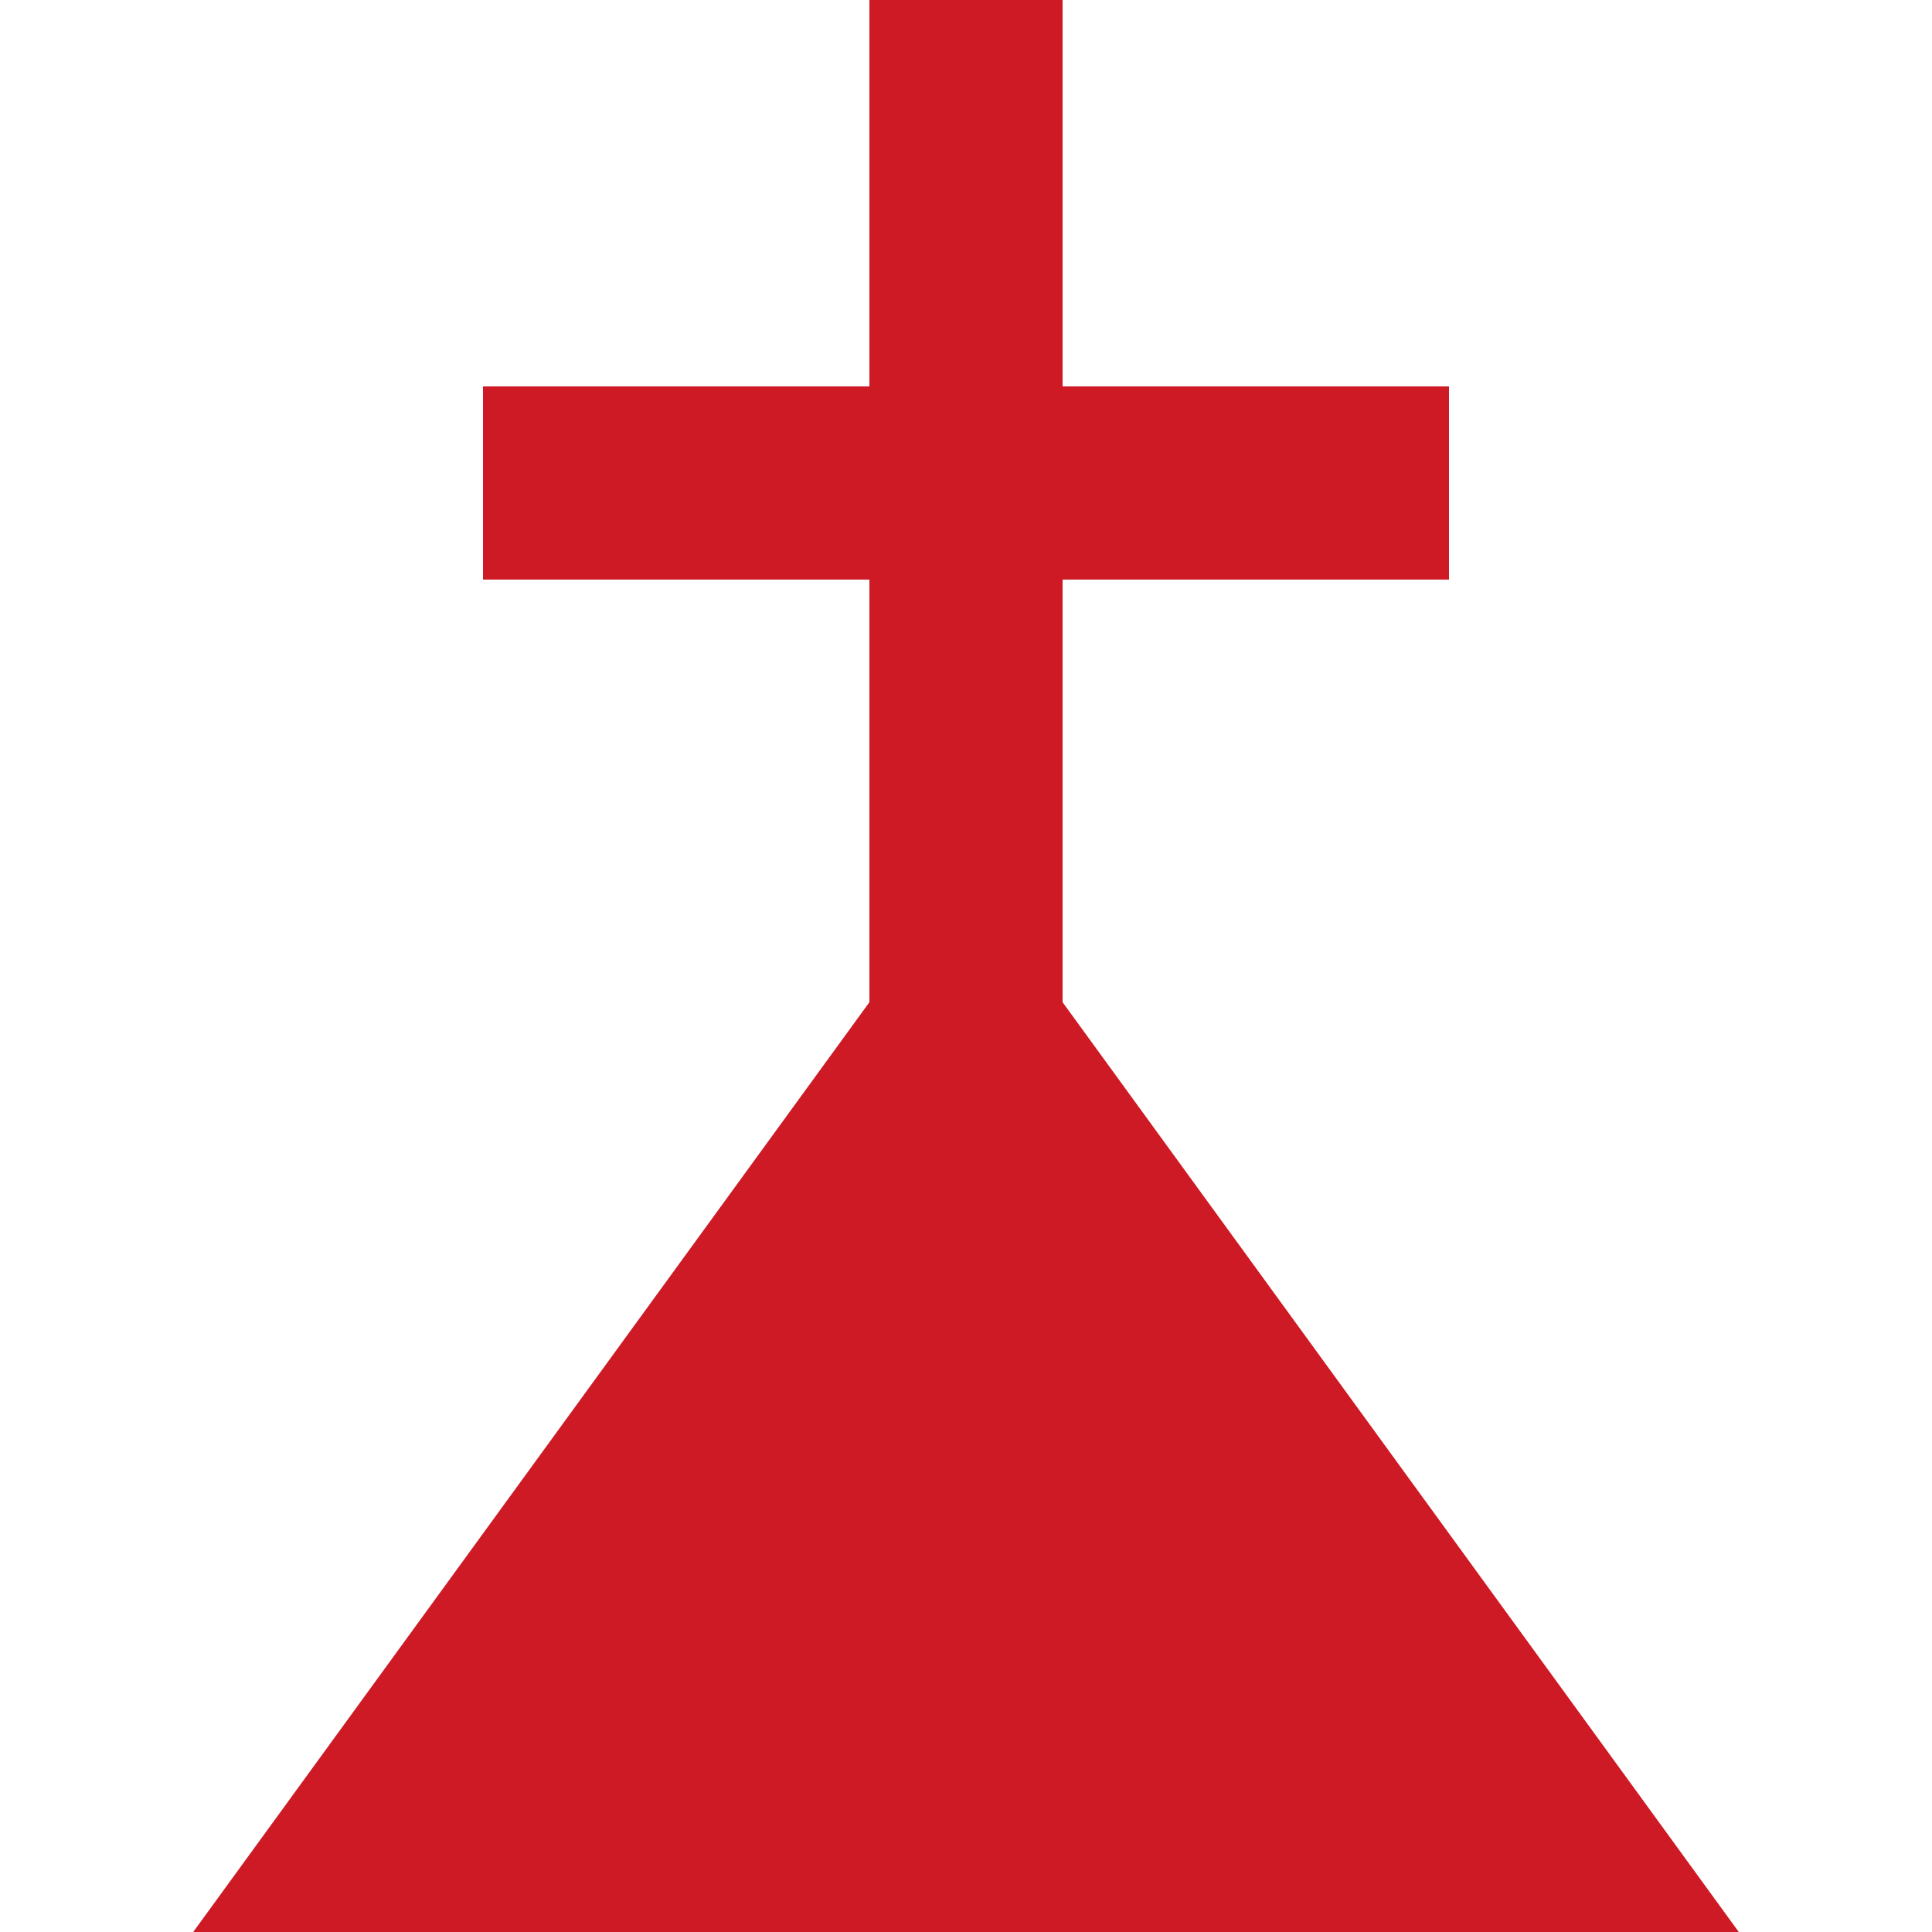
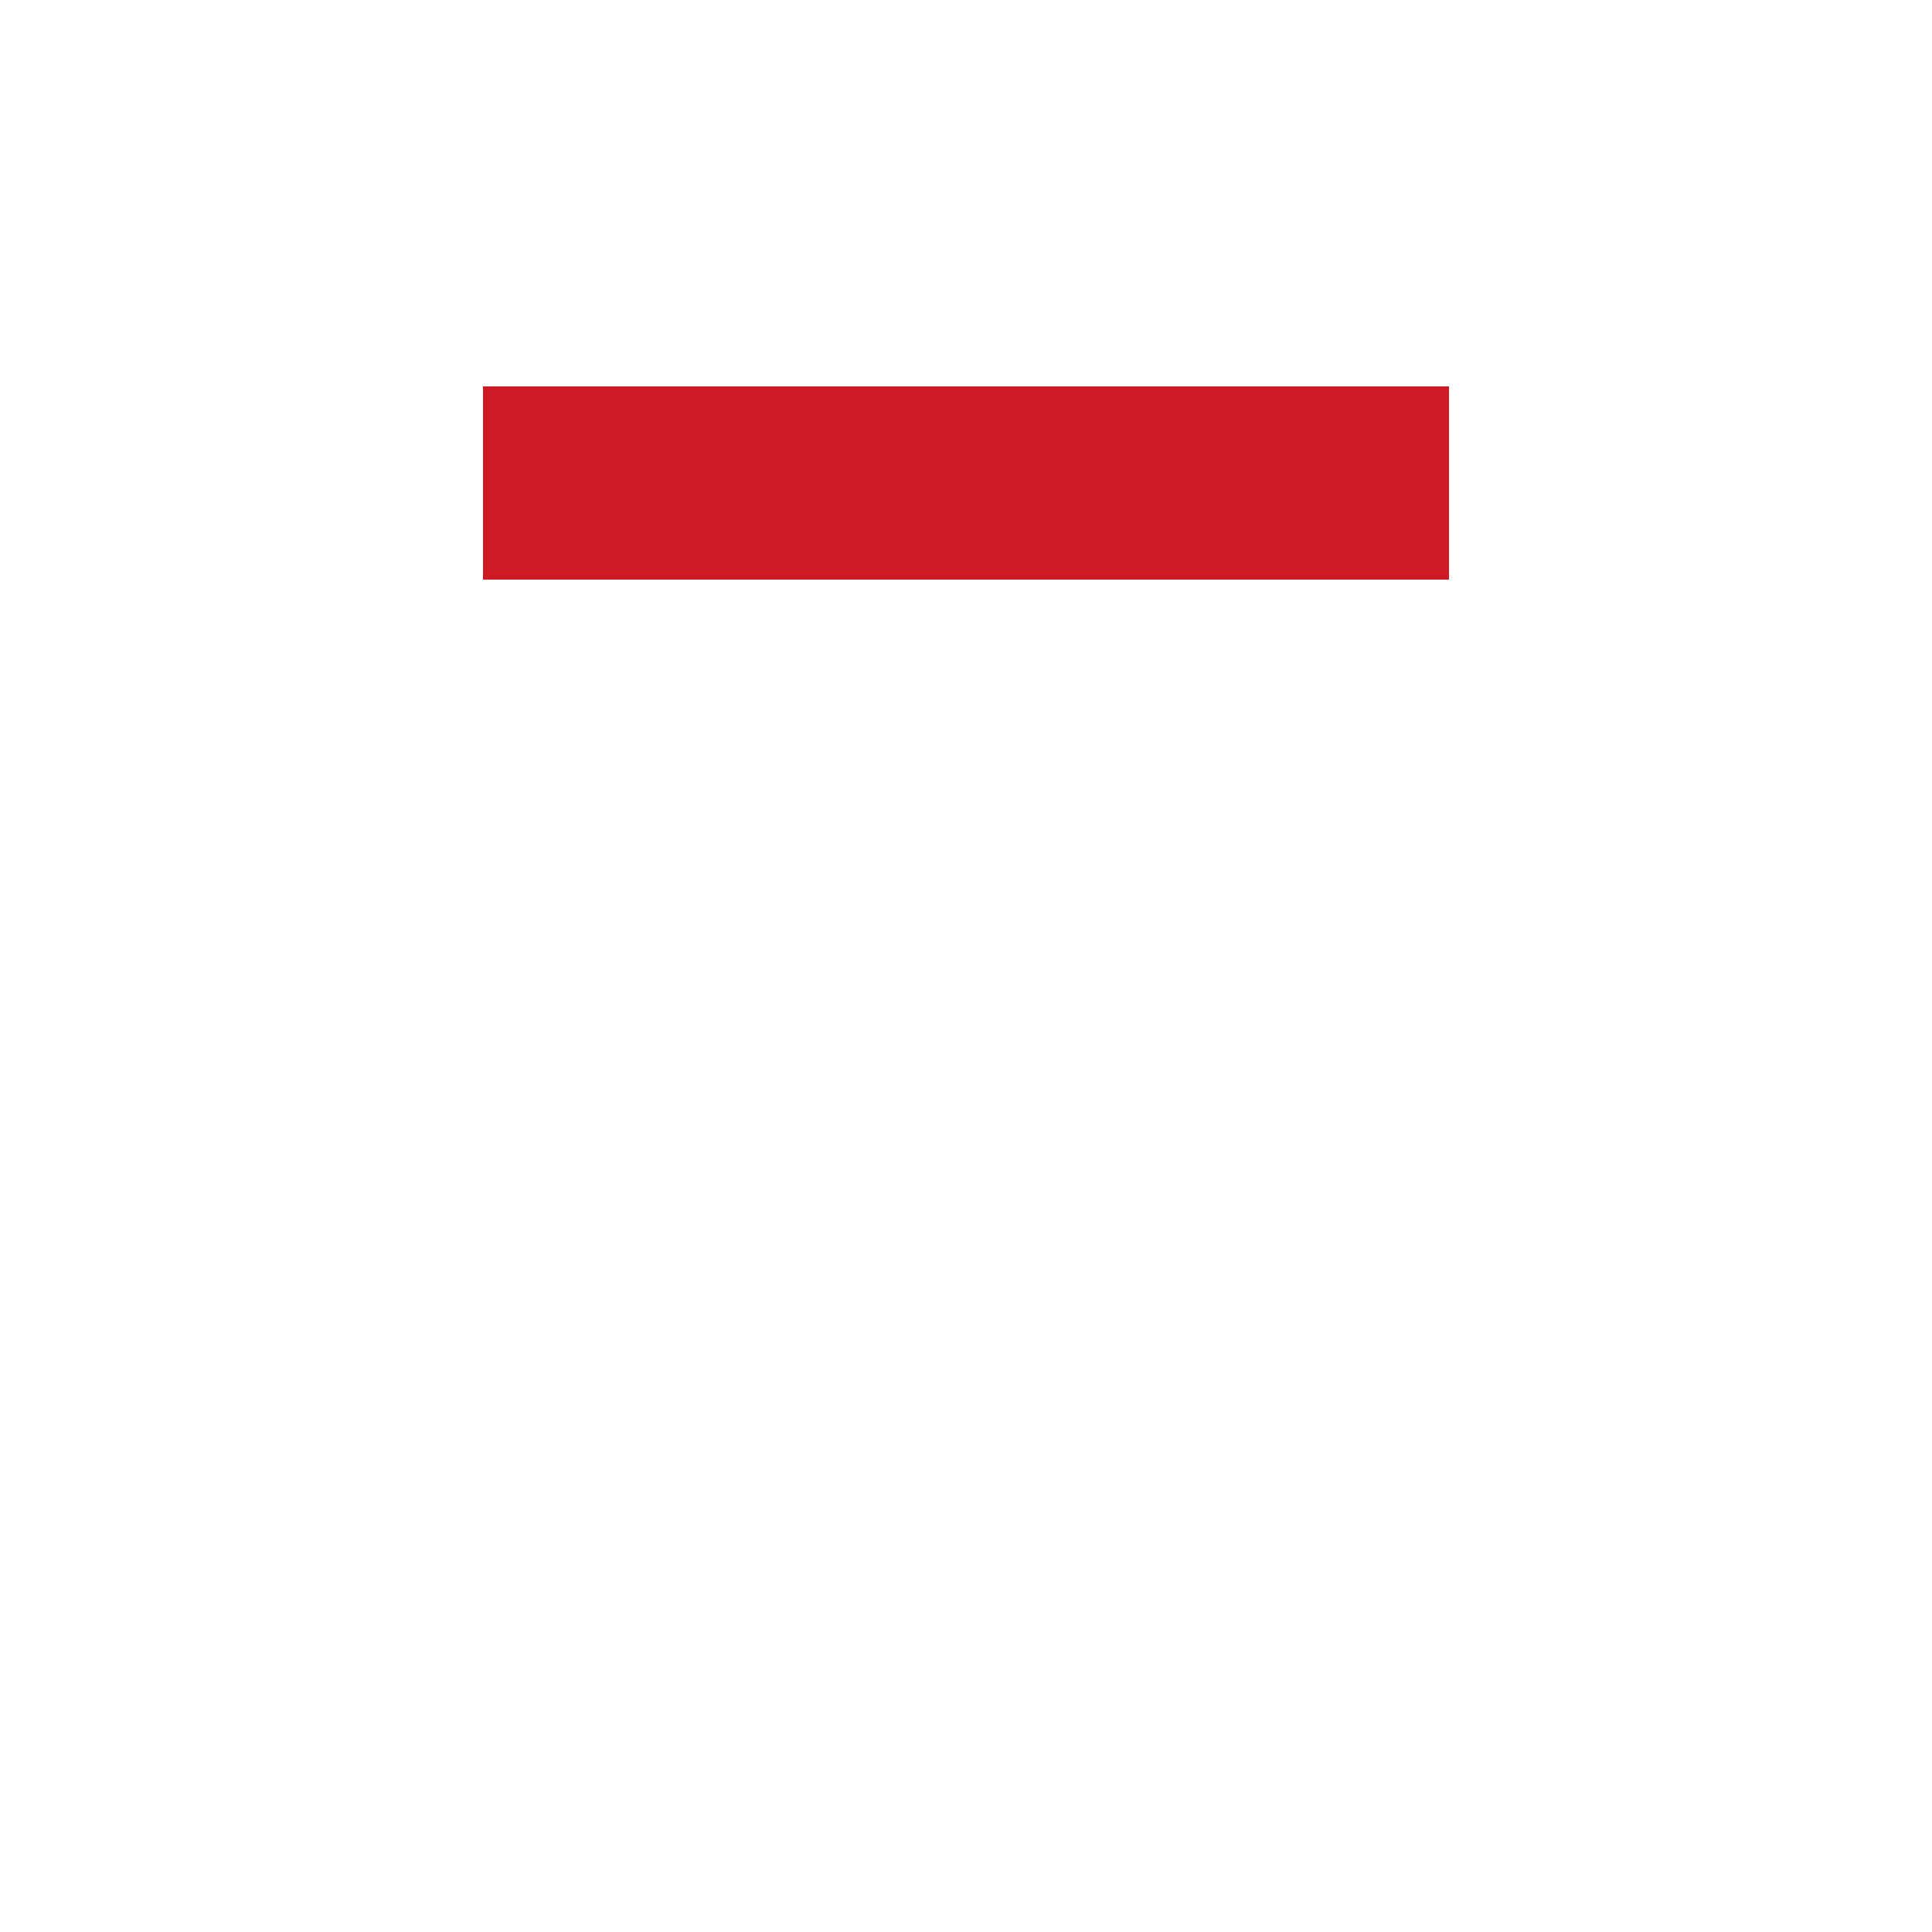
<svg xmlns="http://www.w3.org/2000/svg" width="24" height="24" viewBox="0 0 24 24">
-   <path fill="#cd1a25" d="M12 10.8 21.6 24H2.4L12 10.8Z" />
-   <path fill="#cd1a25" d="M10.8 0h2.4v18h-2.4Z" />
  <path fill="#cd1a25" d="M6 7.2V4.8h12v2.4Z" />
</svg>